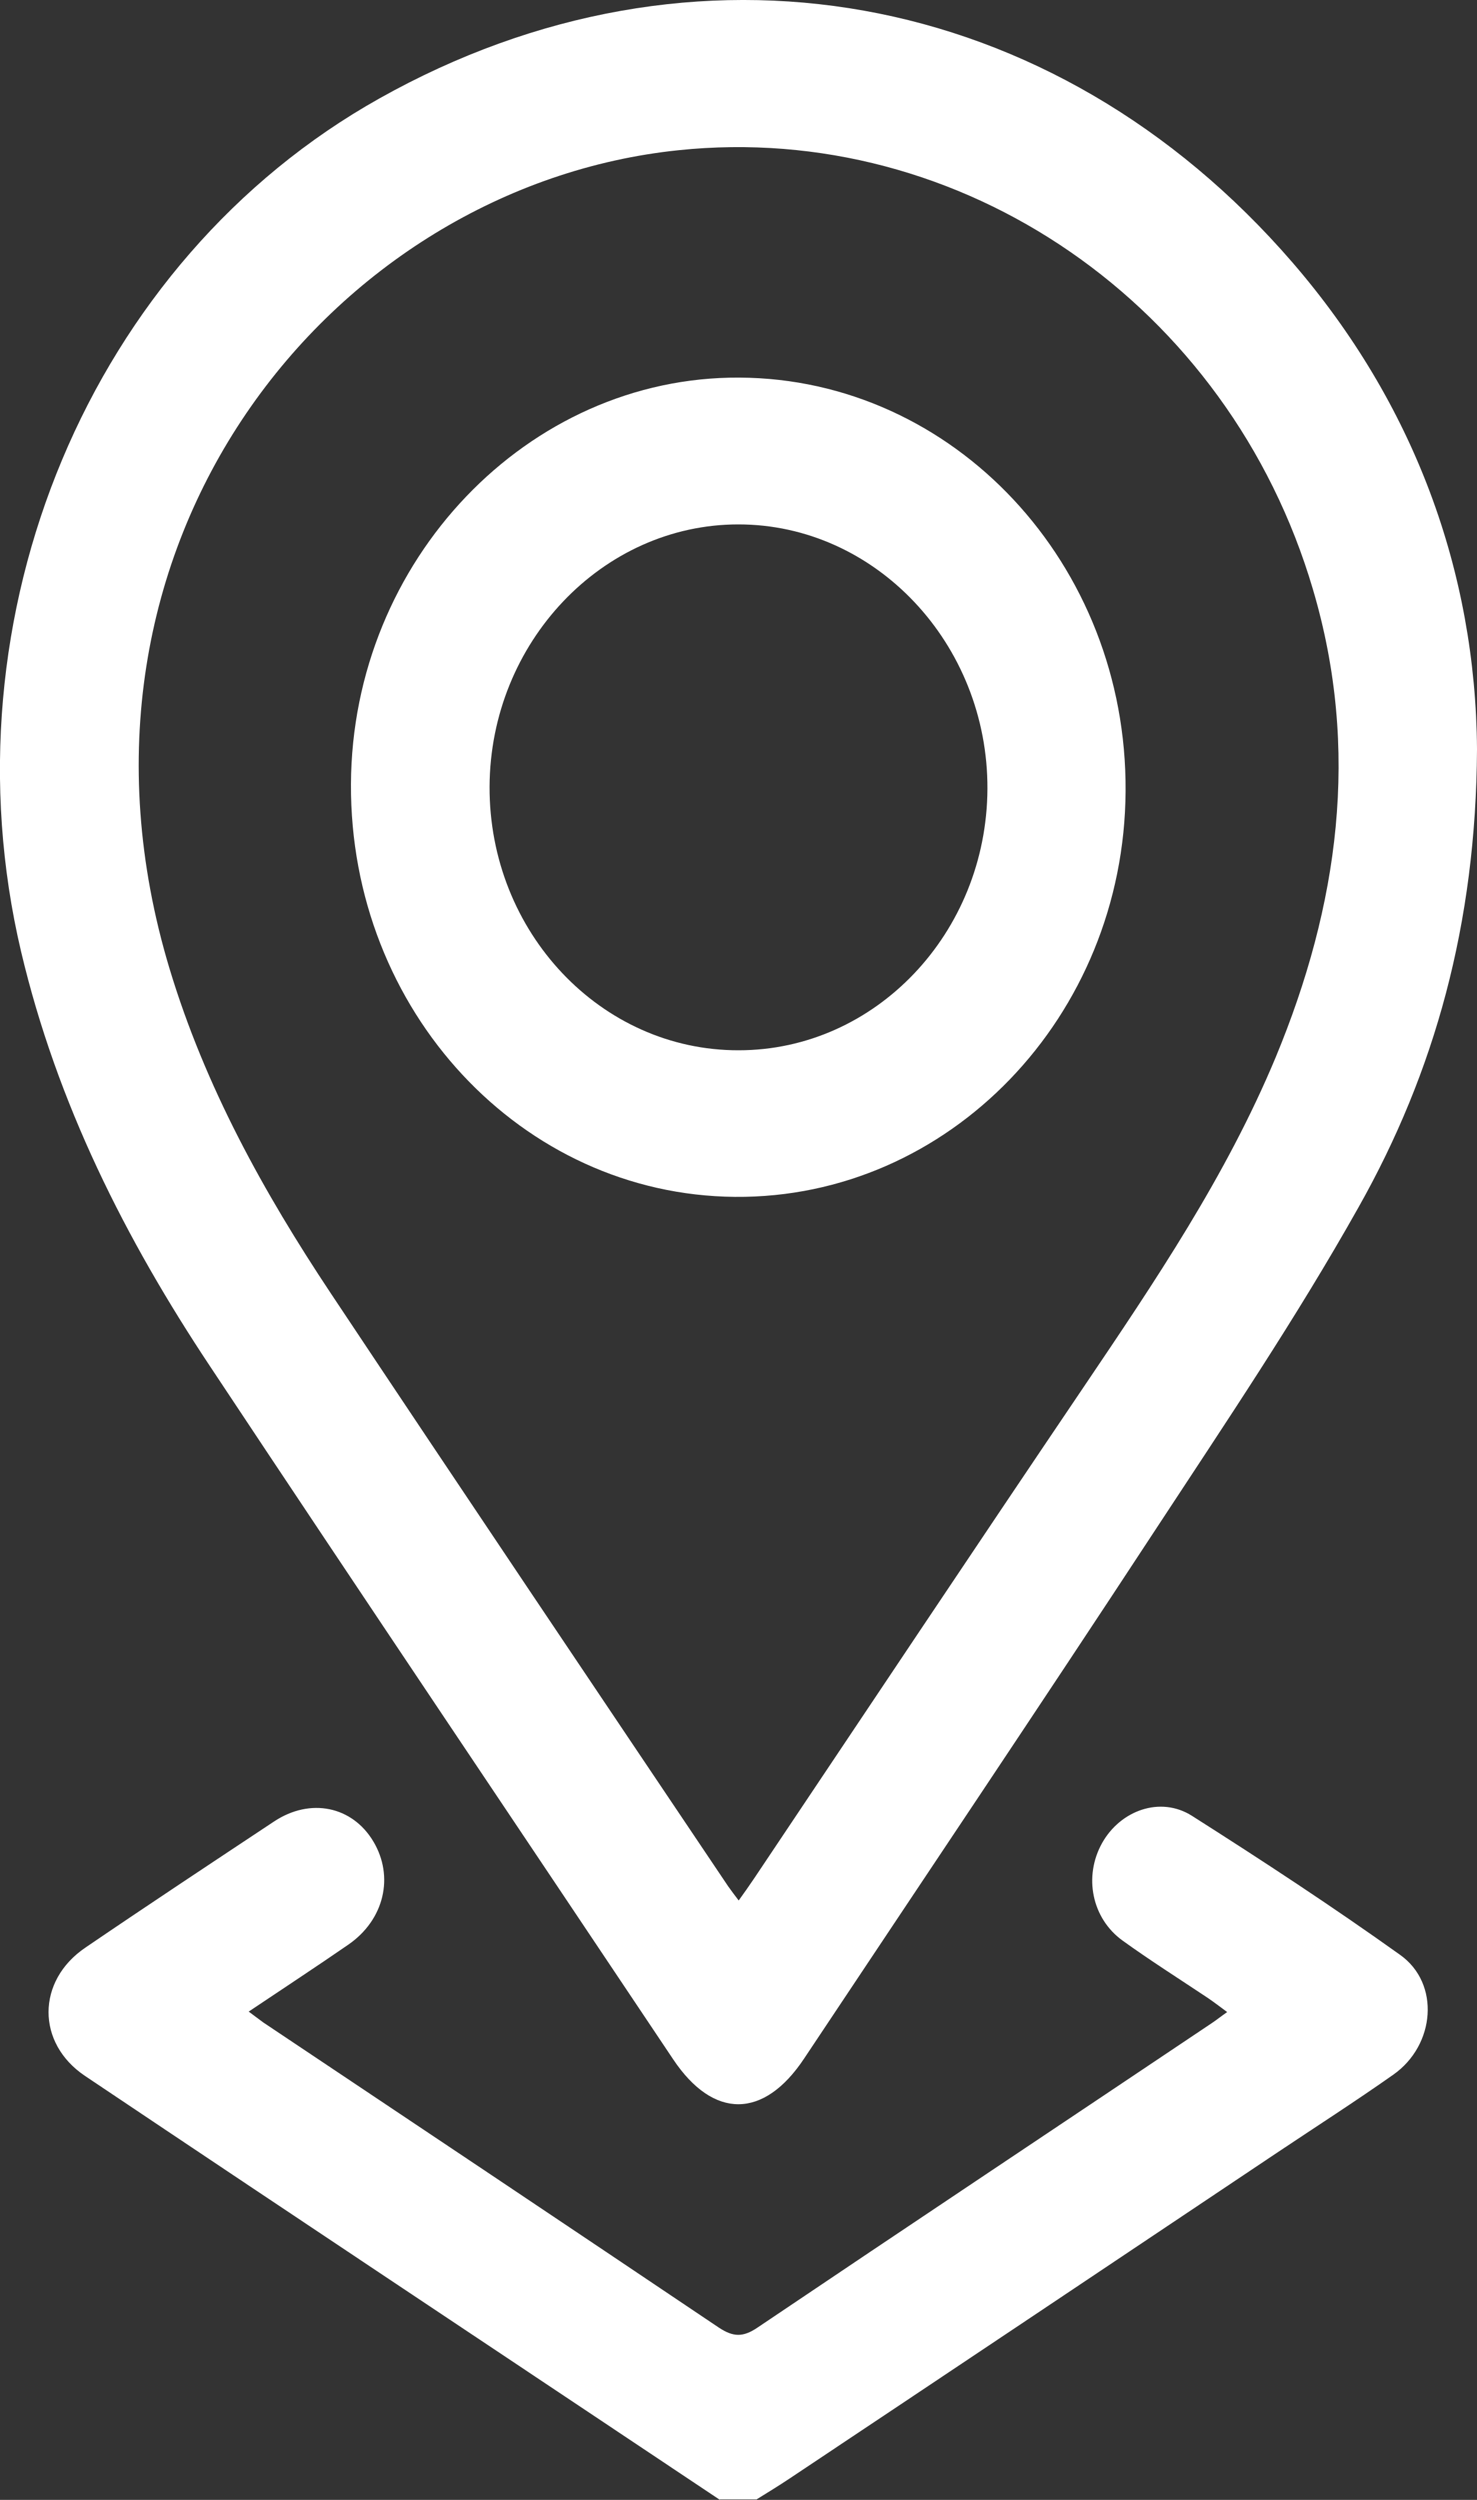
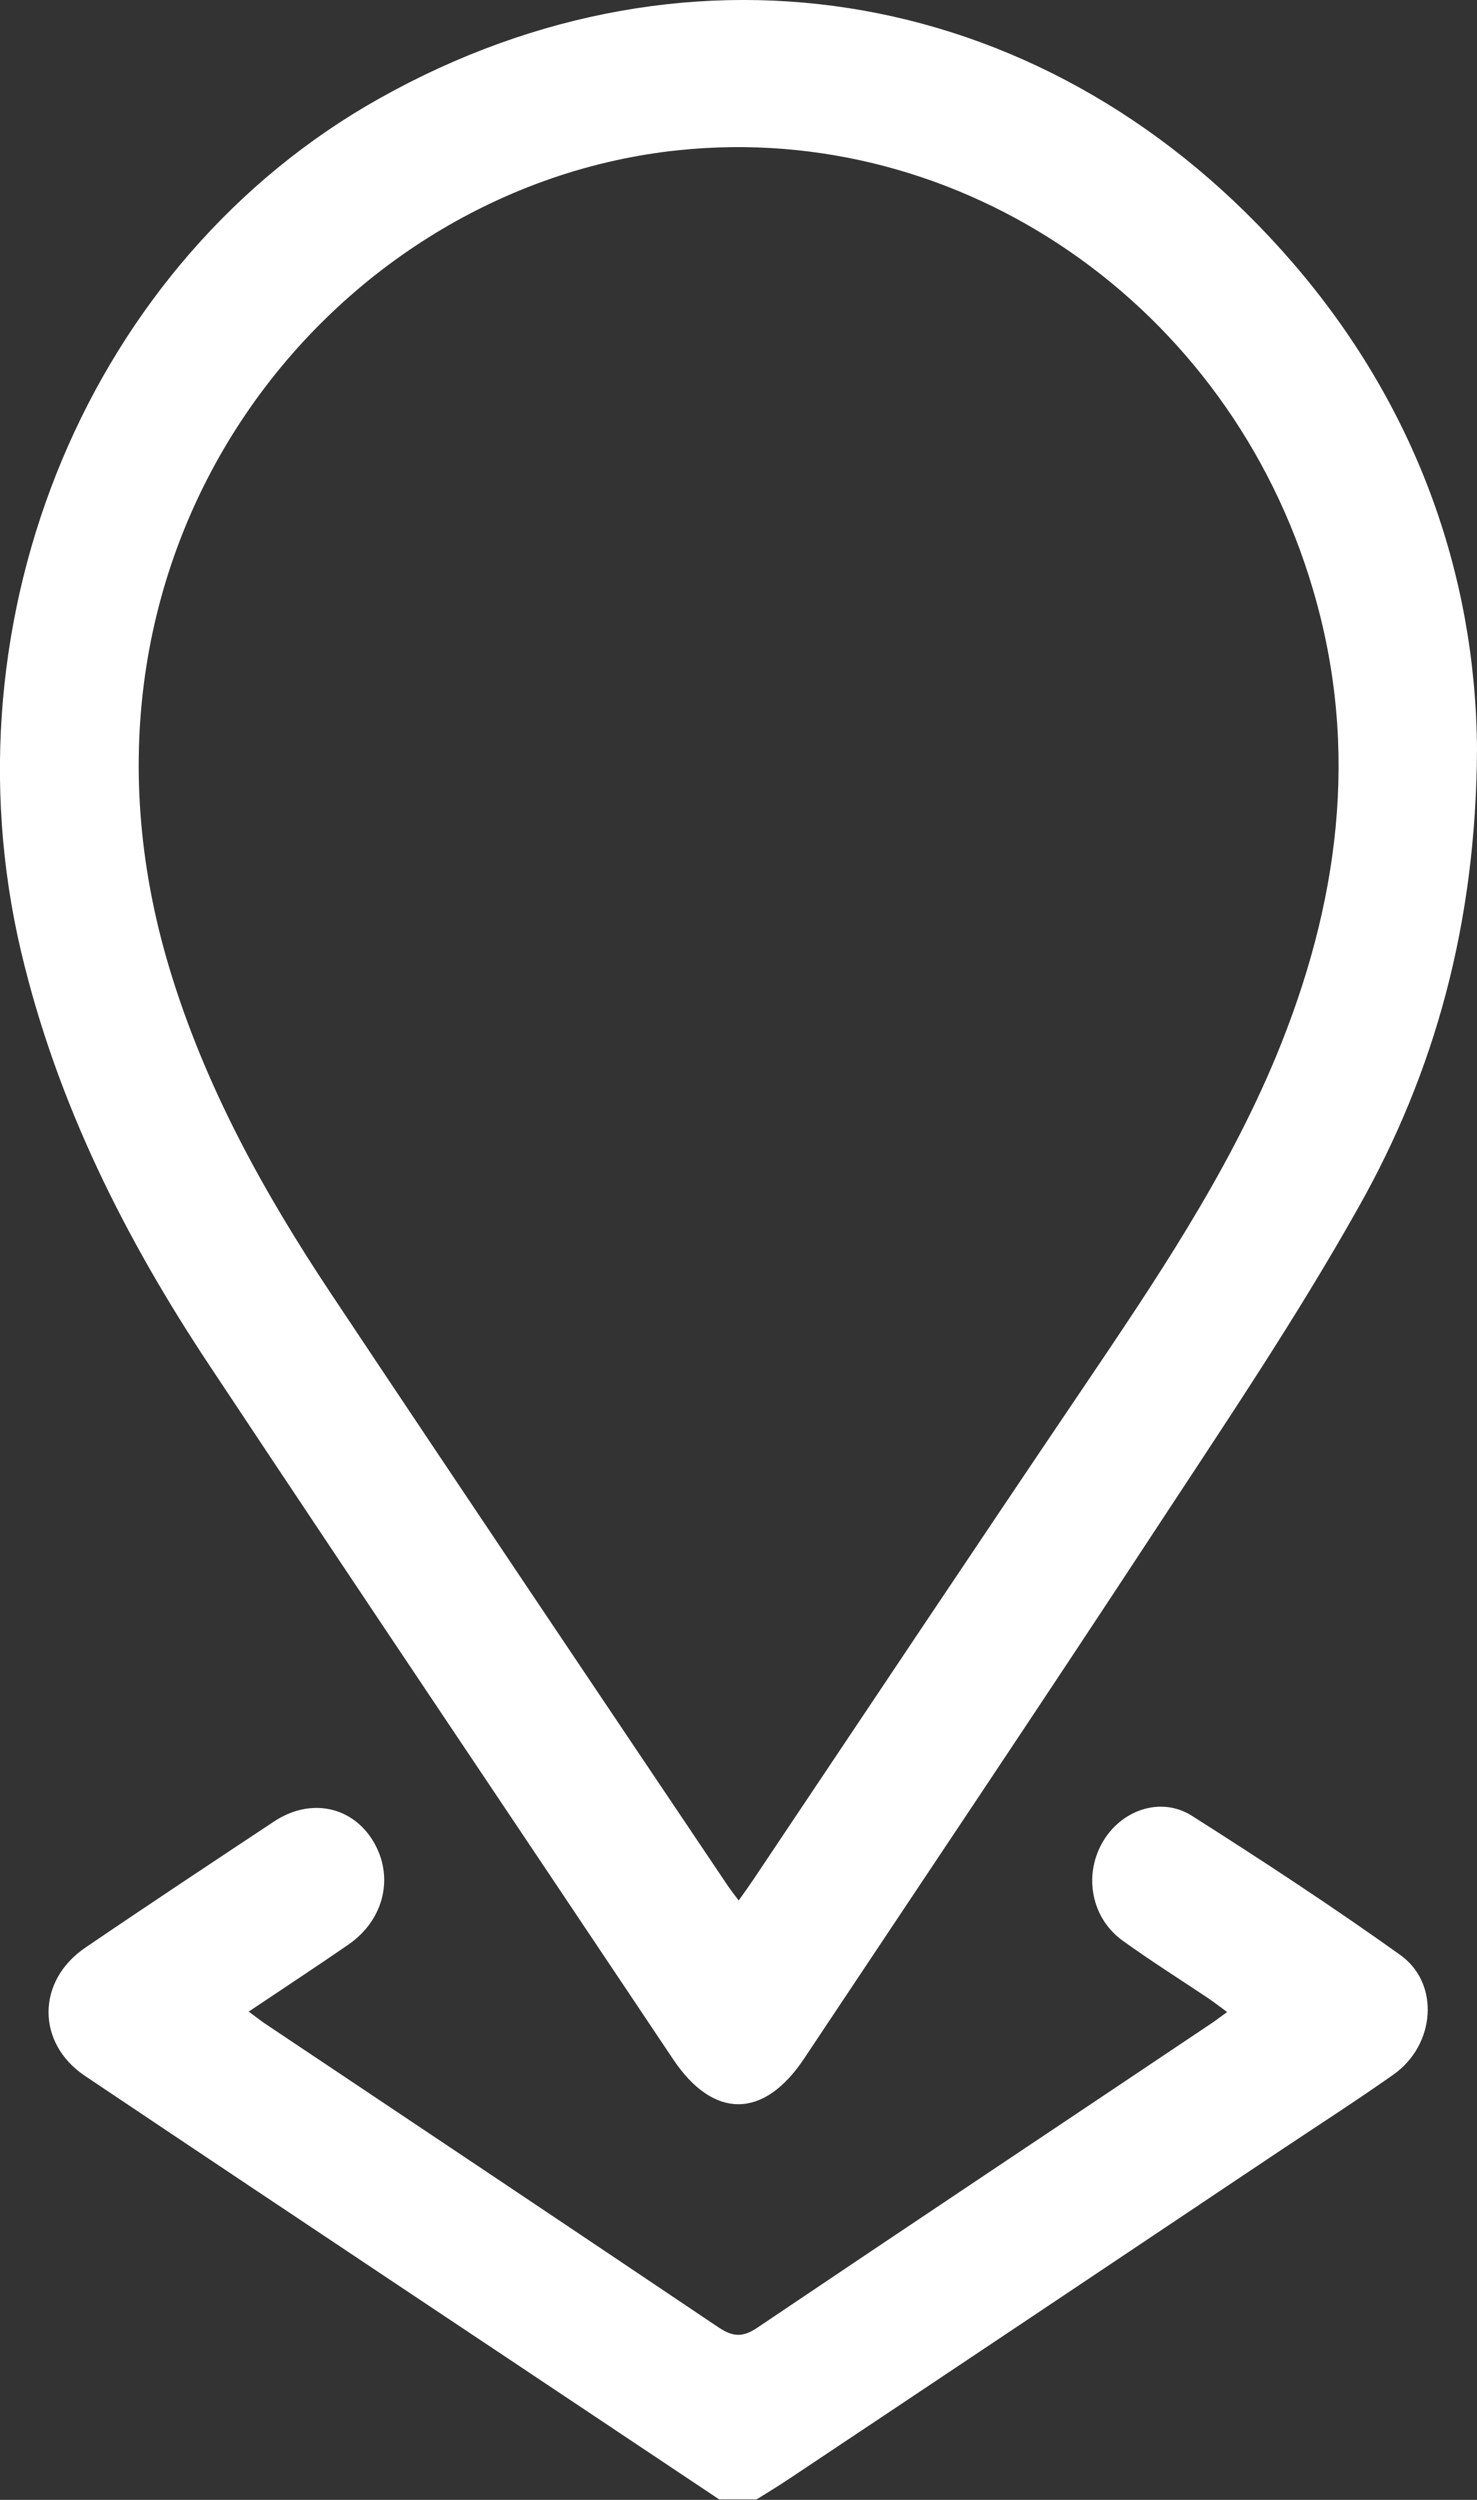
<svg xmlns="http://www.w3.org/2000/svg" width="13" height="22" viewBox="0 0 13 22" fill="none">
  <rect x="0" y="0" width="13" height="22" fill="#333333" stroke="none" />
  <g clip-path="url(#clip0_419_352)">
    <path d="M6.336 22C4.474 20.756 2.609 19.517 0.748 18.269C0.319 17.981 0.321 17.433 0.75 17.141C1.302 16.765 1.857 16.398 2.412 16.03C2.732 15.818 3.1 15.896 3.285 16.204C3.472 16.515 3.382 16.897 3.064 17.115C2.783 17.309 2.496 17.497 2.189 17.703C2.246 17.745 2.282 17.773 2.318 17.799C3.656 18.693 4.993 19.587 6.327 20.484C6.454 20.568 6.54 20.57 6.667 20.484C7.995 19.589 9.329 18.701 10.659 17.809C10.699 17.783 10.736 17.753 10.801 17.707C10.736 17.659 10.684 17.619 10.631 17.583C10.379 17.415 10.123 17.253 9.879 17.077C9.609 16.881 9.537 16.514 9.699 16.222C9.86 15.932 10.213 15.804 10.491 15.98C11.111 16.374 11.726 16.777 12.325 17.205C12.677 17.457 12.633 17.997 12.265 18.257C11.927 18.495 11.581 18.717 11.237 18.947C9.809 19.903 8.381 20.858 6.95 21.812C6.854 21.876 6.756 21.936 6.659 21.996H6.334L6.336 22Z" fill="white" />
    <path d="M13 6.594C12.992 8.13 12.628 9.435 11.957 10.625C11.409 11.601 10.782 12.529 10.17 13.462C9.148 15.02 8.109 16.566 7.077 18.117C6.722 18.651 6.278 18.651 5.925 18.123C4.566 16.09 3.2 14.062 1.848 12.023C1.105 10.905 0.502 9.713 0.185 8.372C-0.51 5.417 0.793 2.293 3.34 0.866C6.102 -0.684 9.272 -0.124 11.375 2.309C12.45 3.553 12.989 5.035 13 6.592V6.594ZM6.499 16.729C6.554 16.653 6.597 16.591 6.639 16.529C7.604 15.088 8.568 13.642 9.539 12.205C10.164 11.279 10.791 10.353 11.228 9.305C11.781 7.972 11.974 6.6 11.556 5.187C10.818 2.679 8.46 1.062 5.972 1.322C2.924 1.638 0.365 4.785 1.492 8.524C1.806 9.565 2.322 10.495 2.911 11.381C4.071 13.124 5.241 14.862 6.408 16.599C6.435 16.637 6.463 16.675 6.503 16.727L6.499 16.729Z" fill="white" />
-     <path d="M6.508 3.323C8.396 3.333 9.92 4.963 9.907 6.962C9.896 8.946 8.352 10.549 6.469 10.533C4.589 10.517 3.079 8.894 3.089 6.9C3.098 4.931 4.646 3.313 6.507 3.323H6.508ZM6.501 9.243C7.704 9.243 8.685 8.212 8.691 6.942C8.696 5.666 7.706 4.615 6.499 4.615C5.301 4.615 4.315 5.654 4.309 6.922C4.304 8.202 5.288 9.245 6.501 9.243Z" fill="white" />
  </g>
  <defs>
    <clipPath id="clip0_419_352">
      <rect width="13" height="22" fill="white" />
    </clipPath>
  </defs>
</svg>